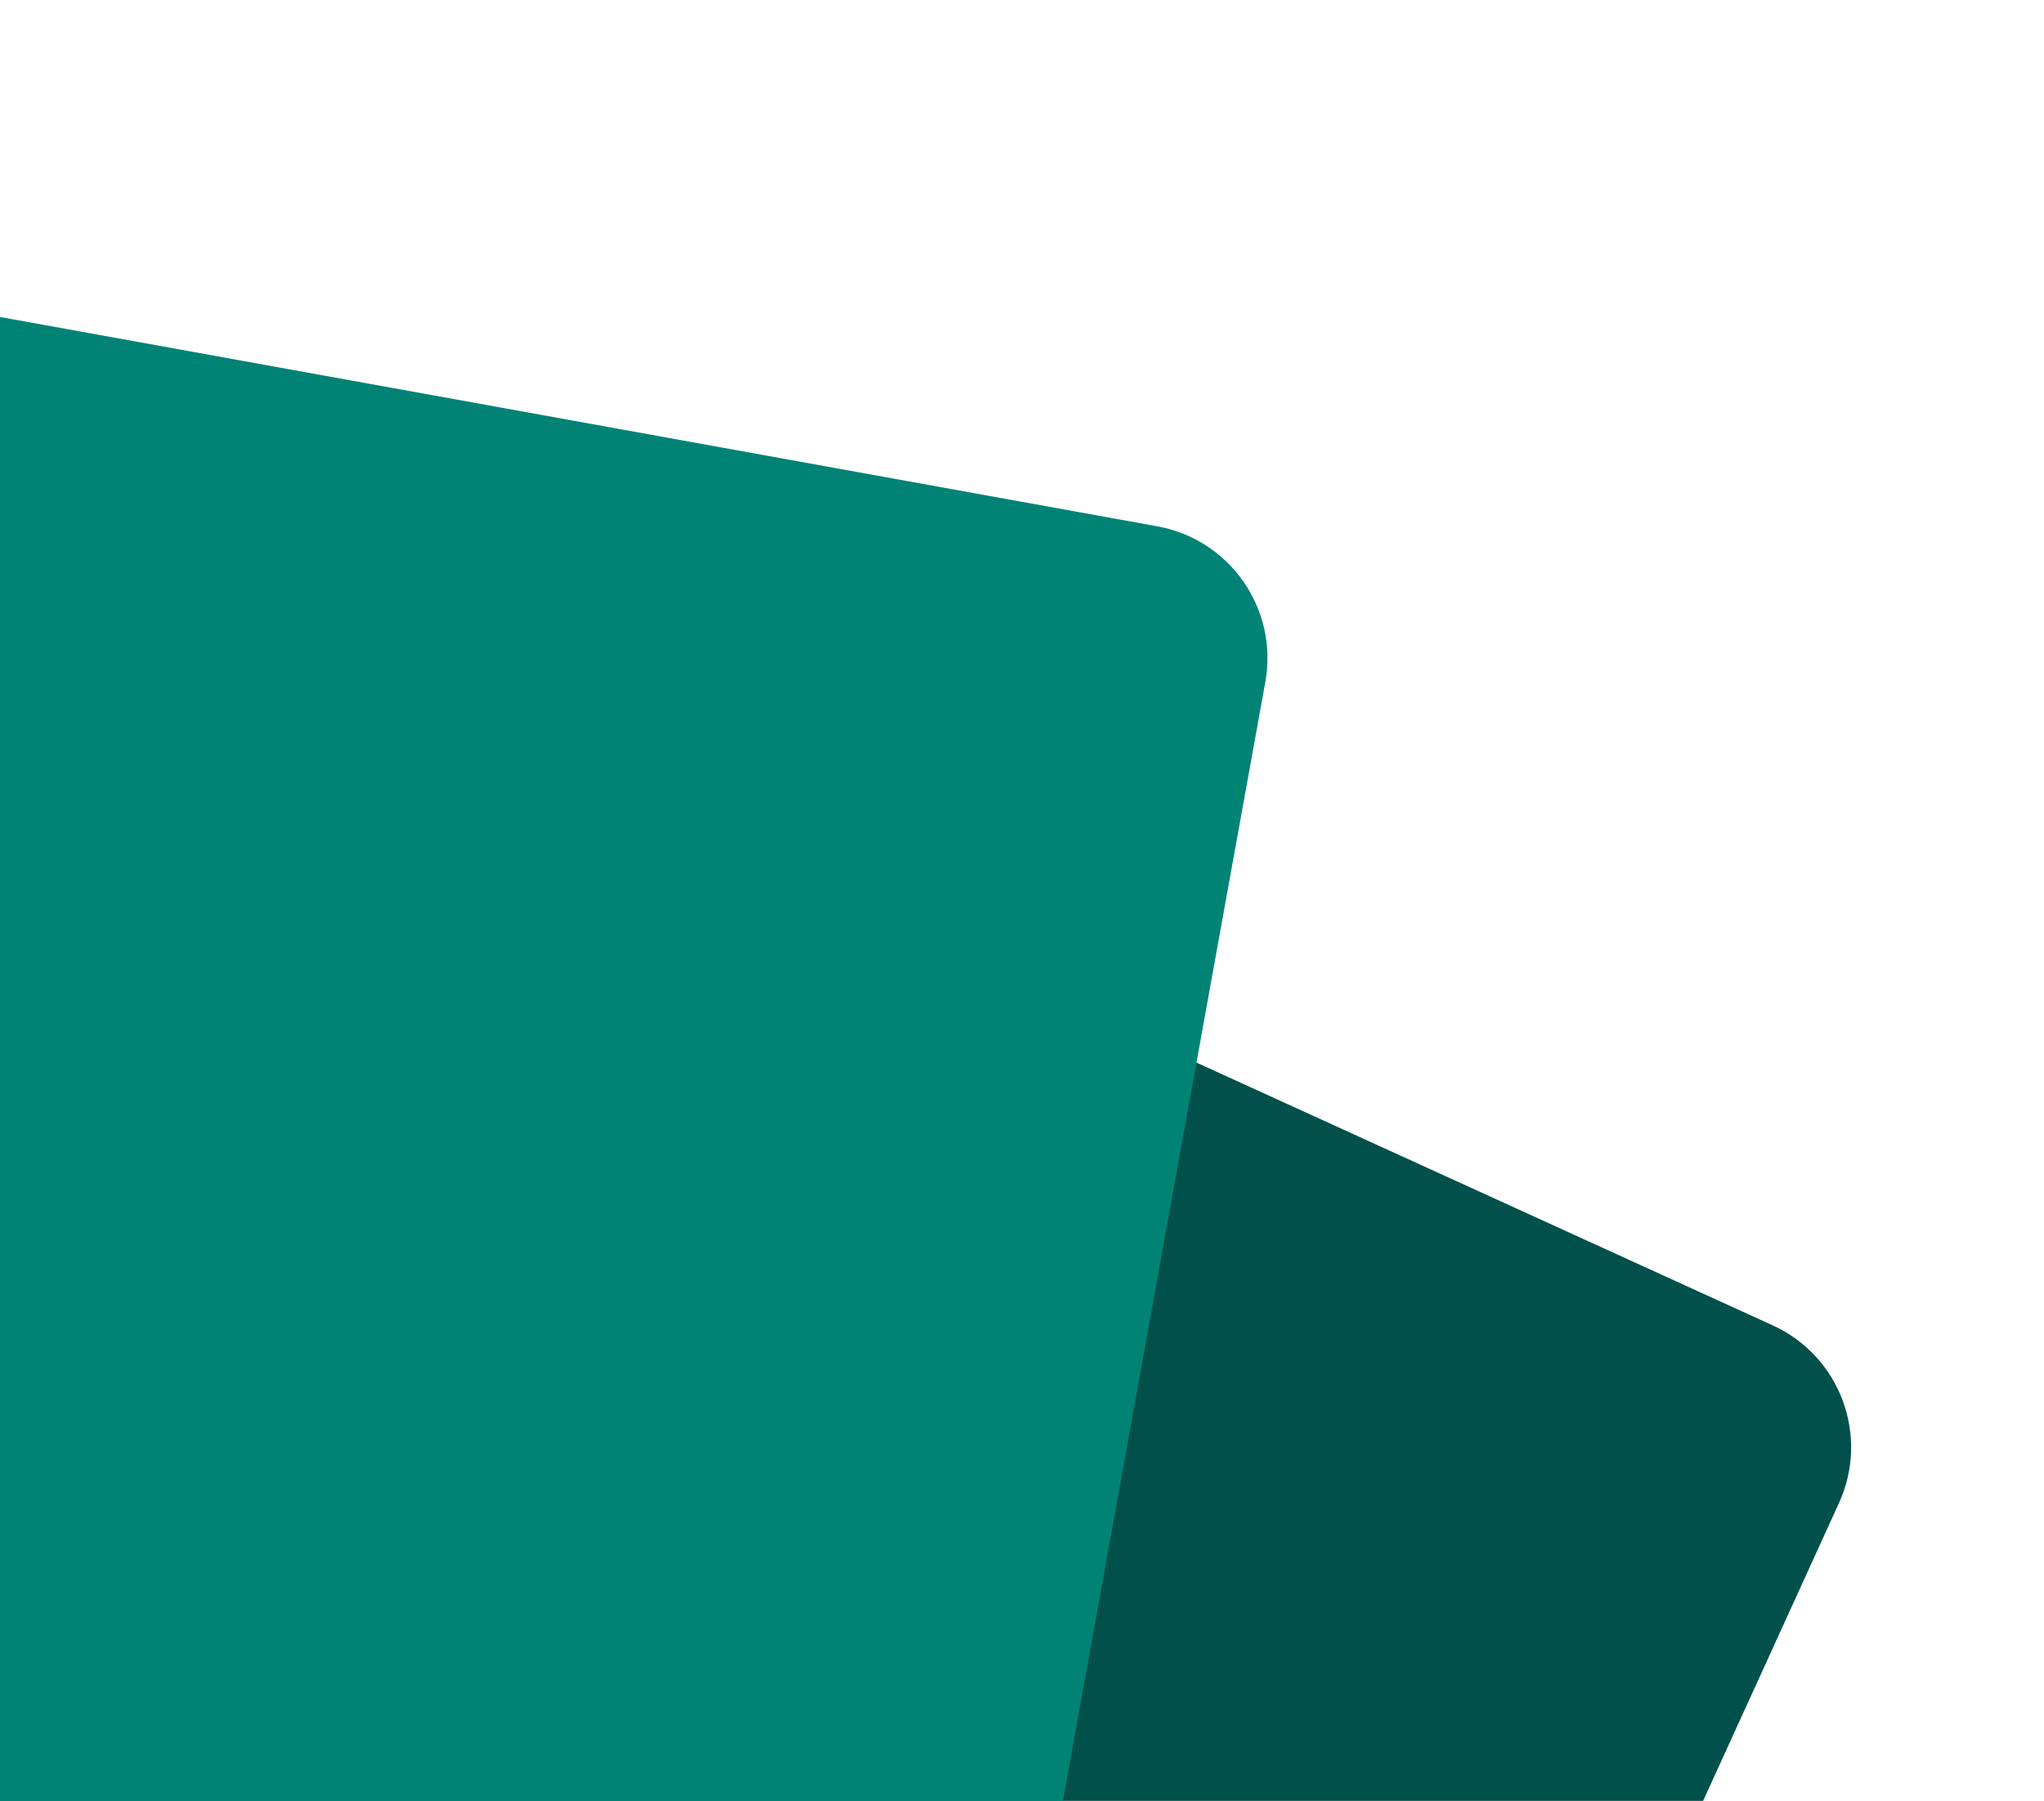
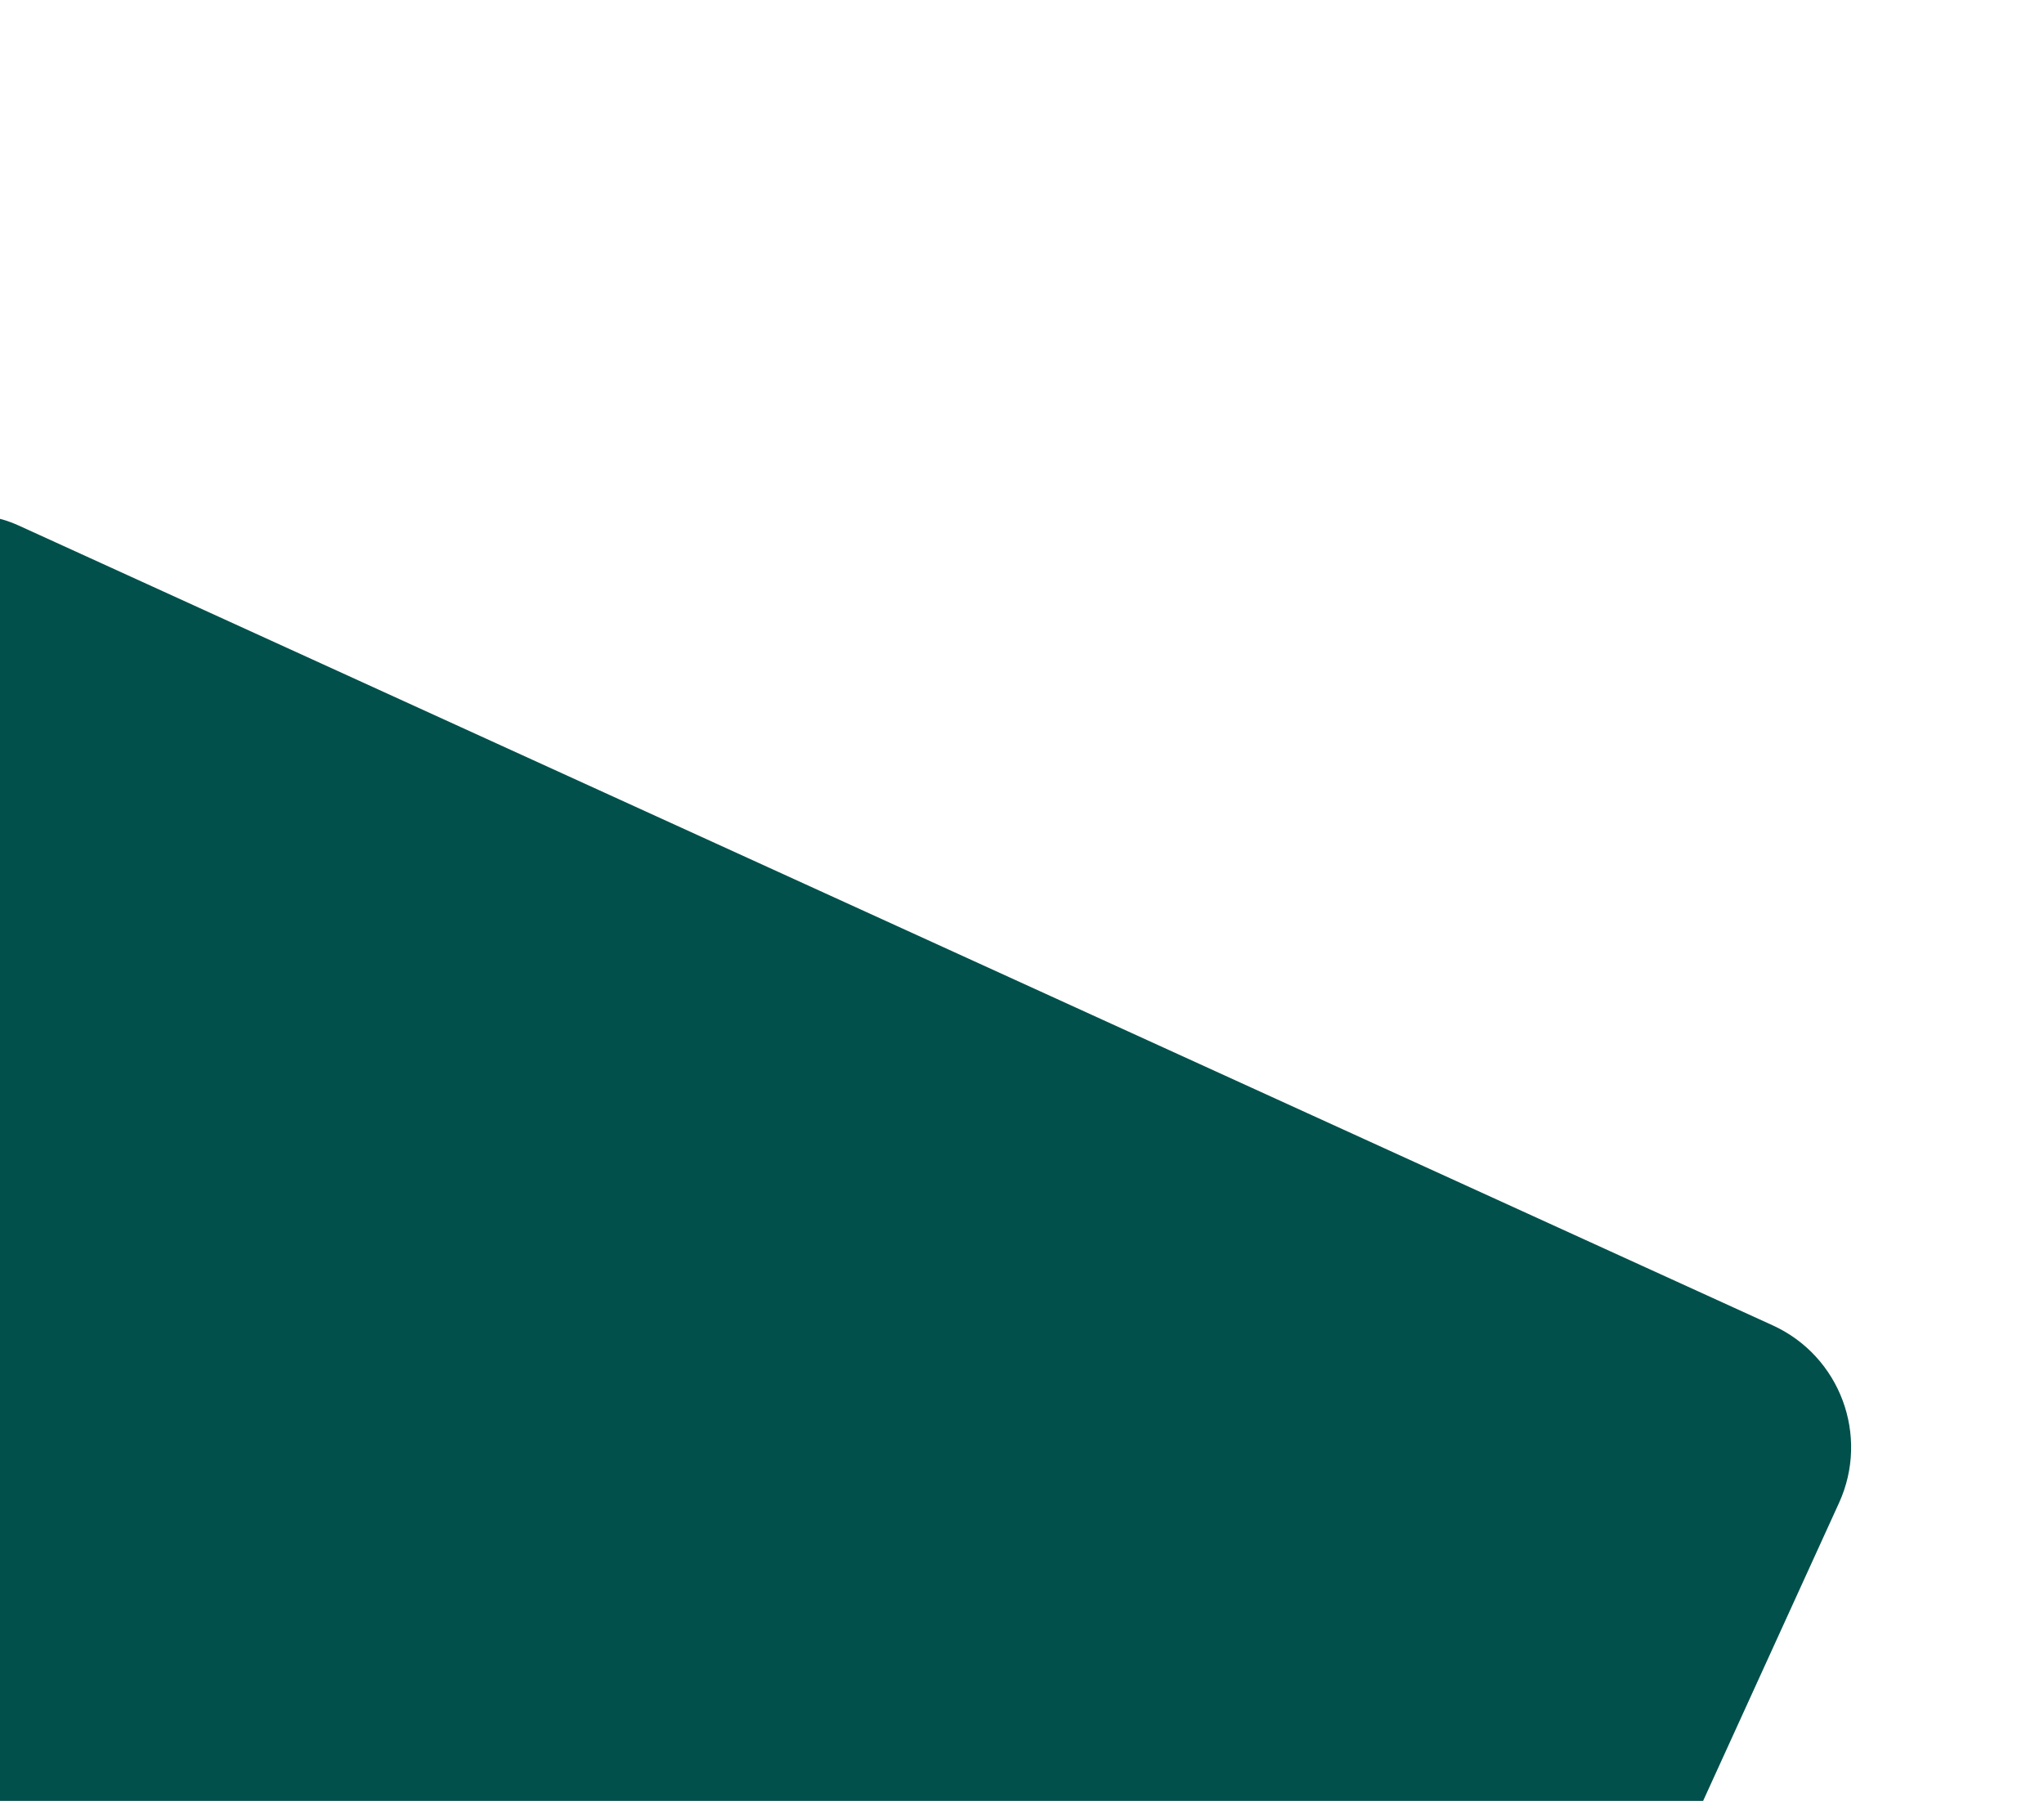
<svg xmlns="http://www.w3.org/2000/svg" width="244" height="215" viewBox="0 0 244 215" fill="none">
  <rect width="262.159" height="350.135" rx="16" transform="matrix(-0.91 -0.415 -0.415 0.91 226.171 164.866)" fill="#02504B" />
-   <rect width="298.107" height="392.57" rx="16" transform="matrix(-0.984 -0.178 -0.178 0.984 153.894 65.681)" fill="#008375" />
</svg>